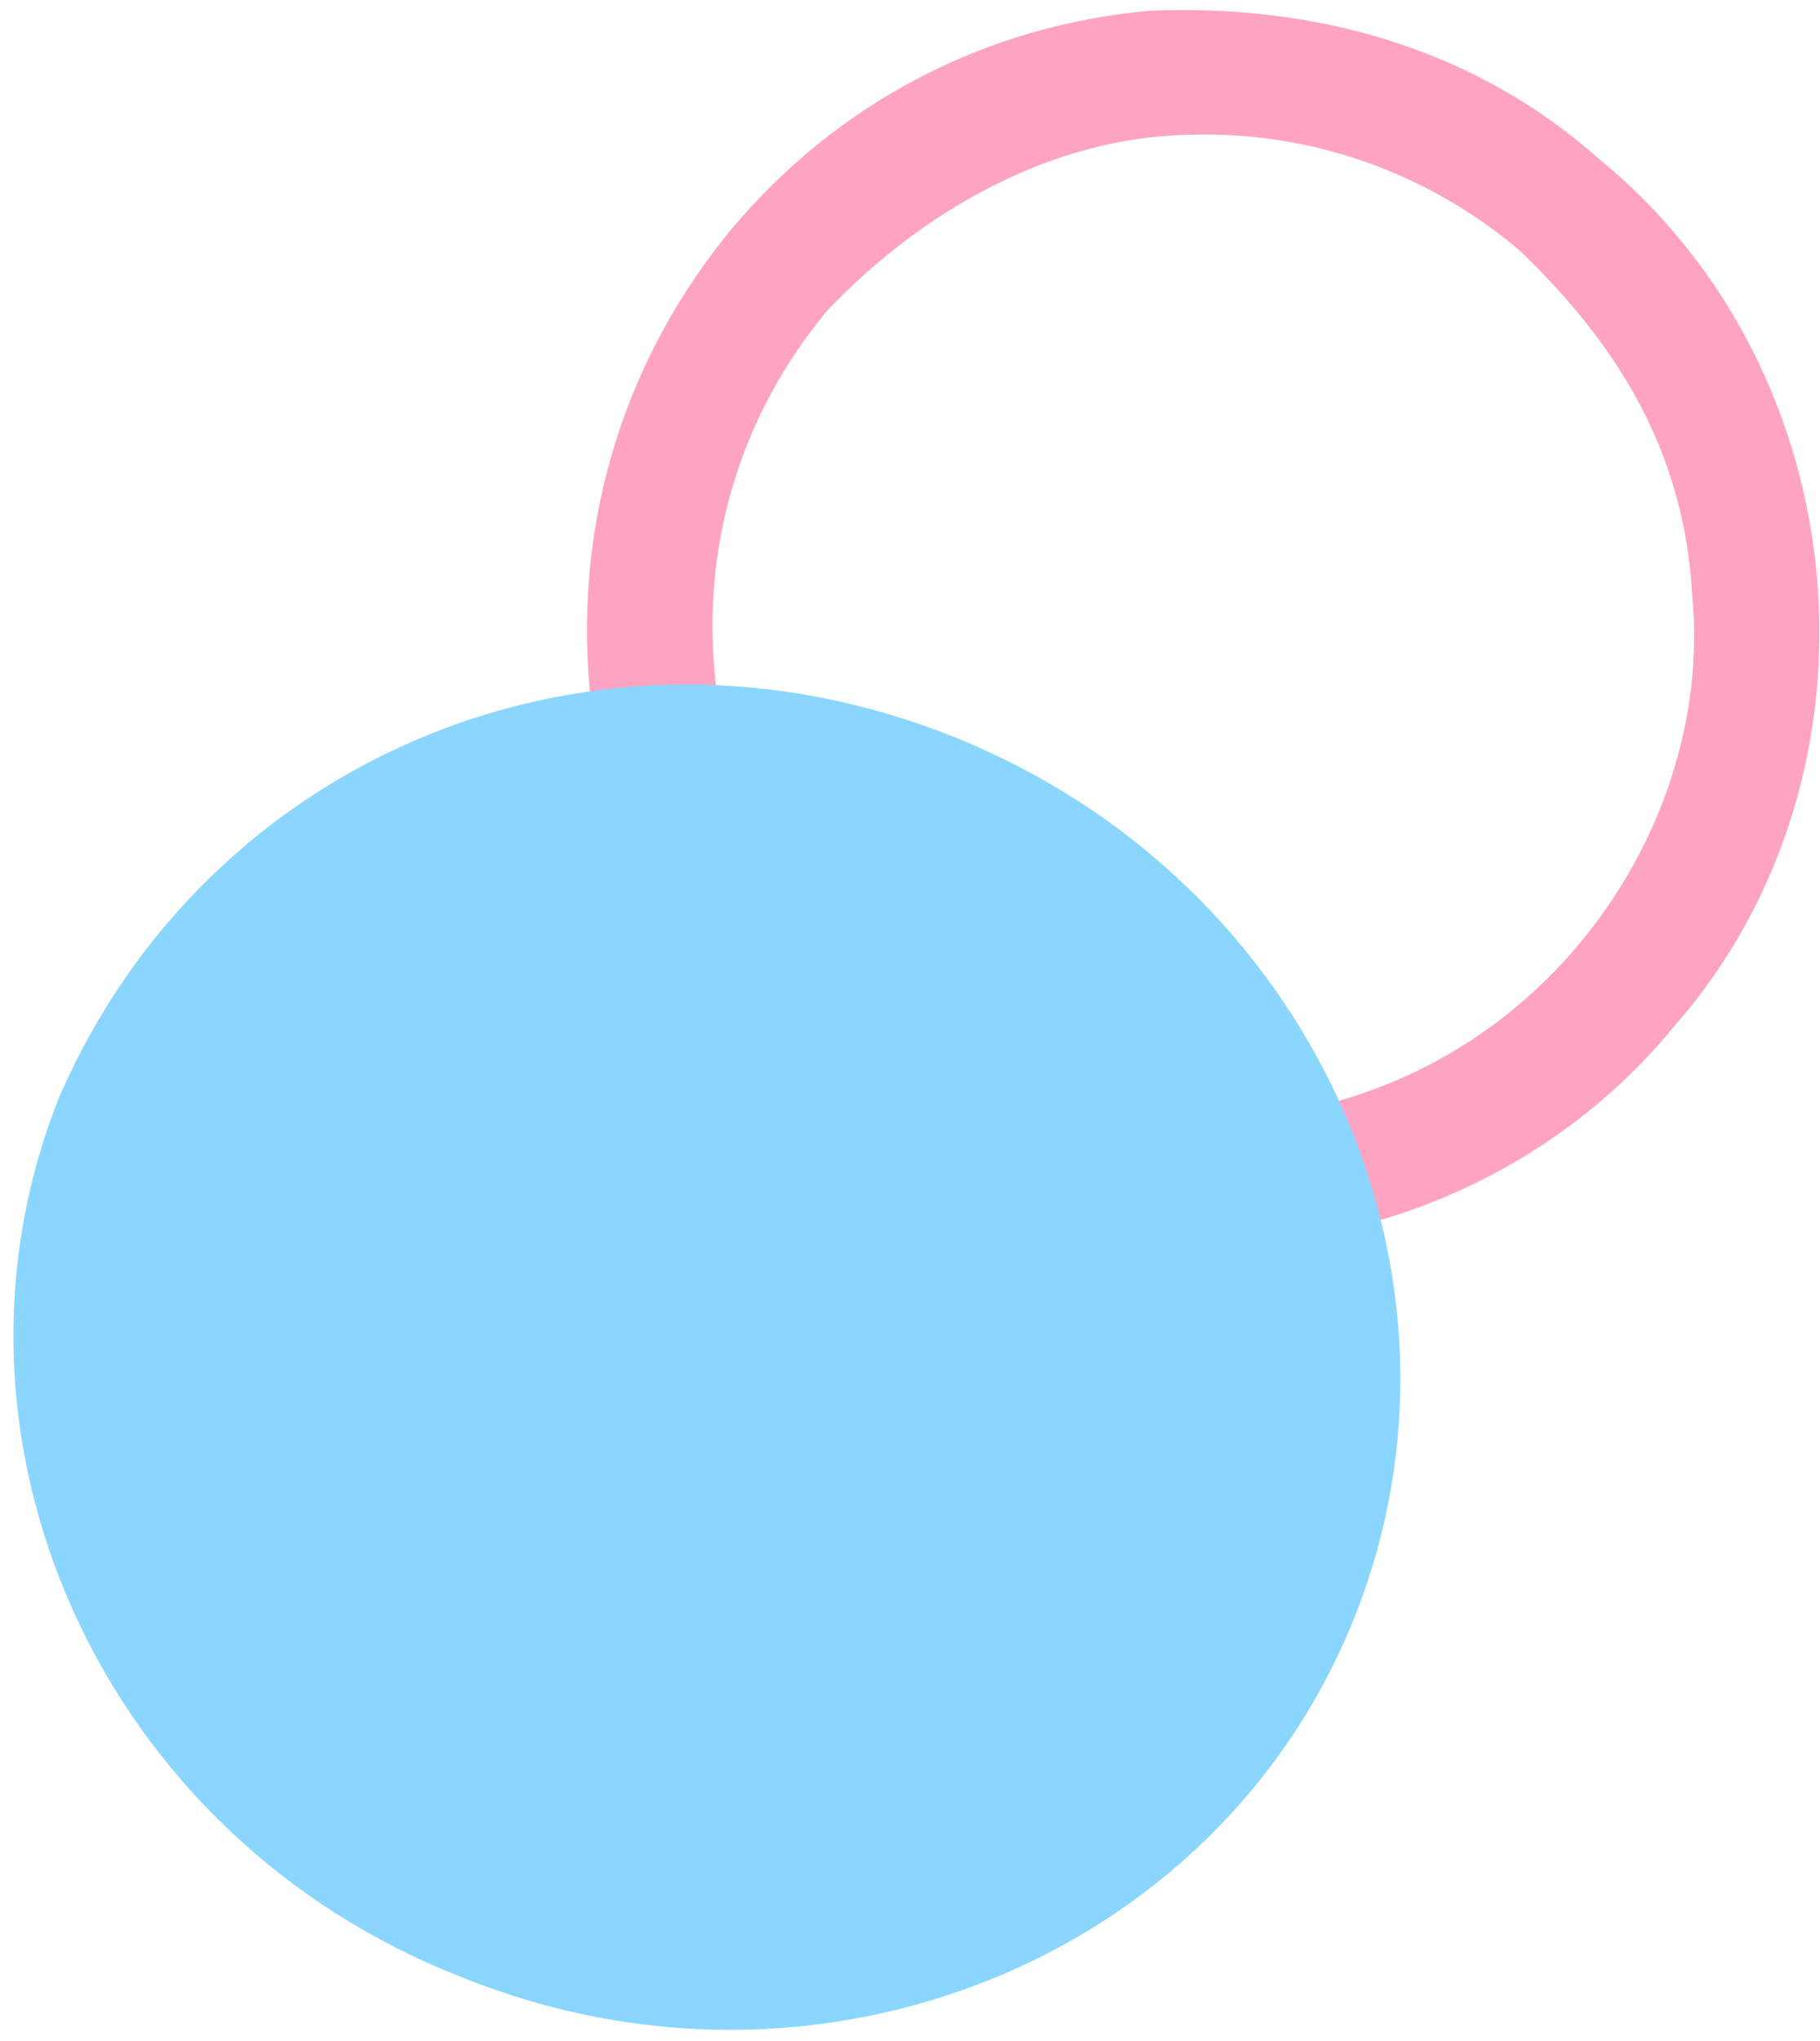
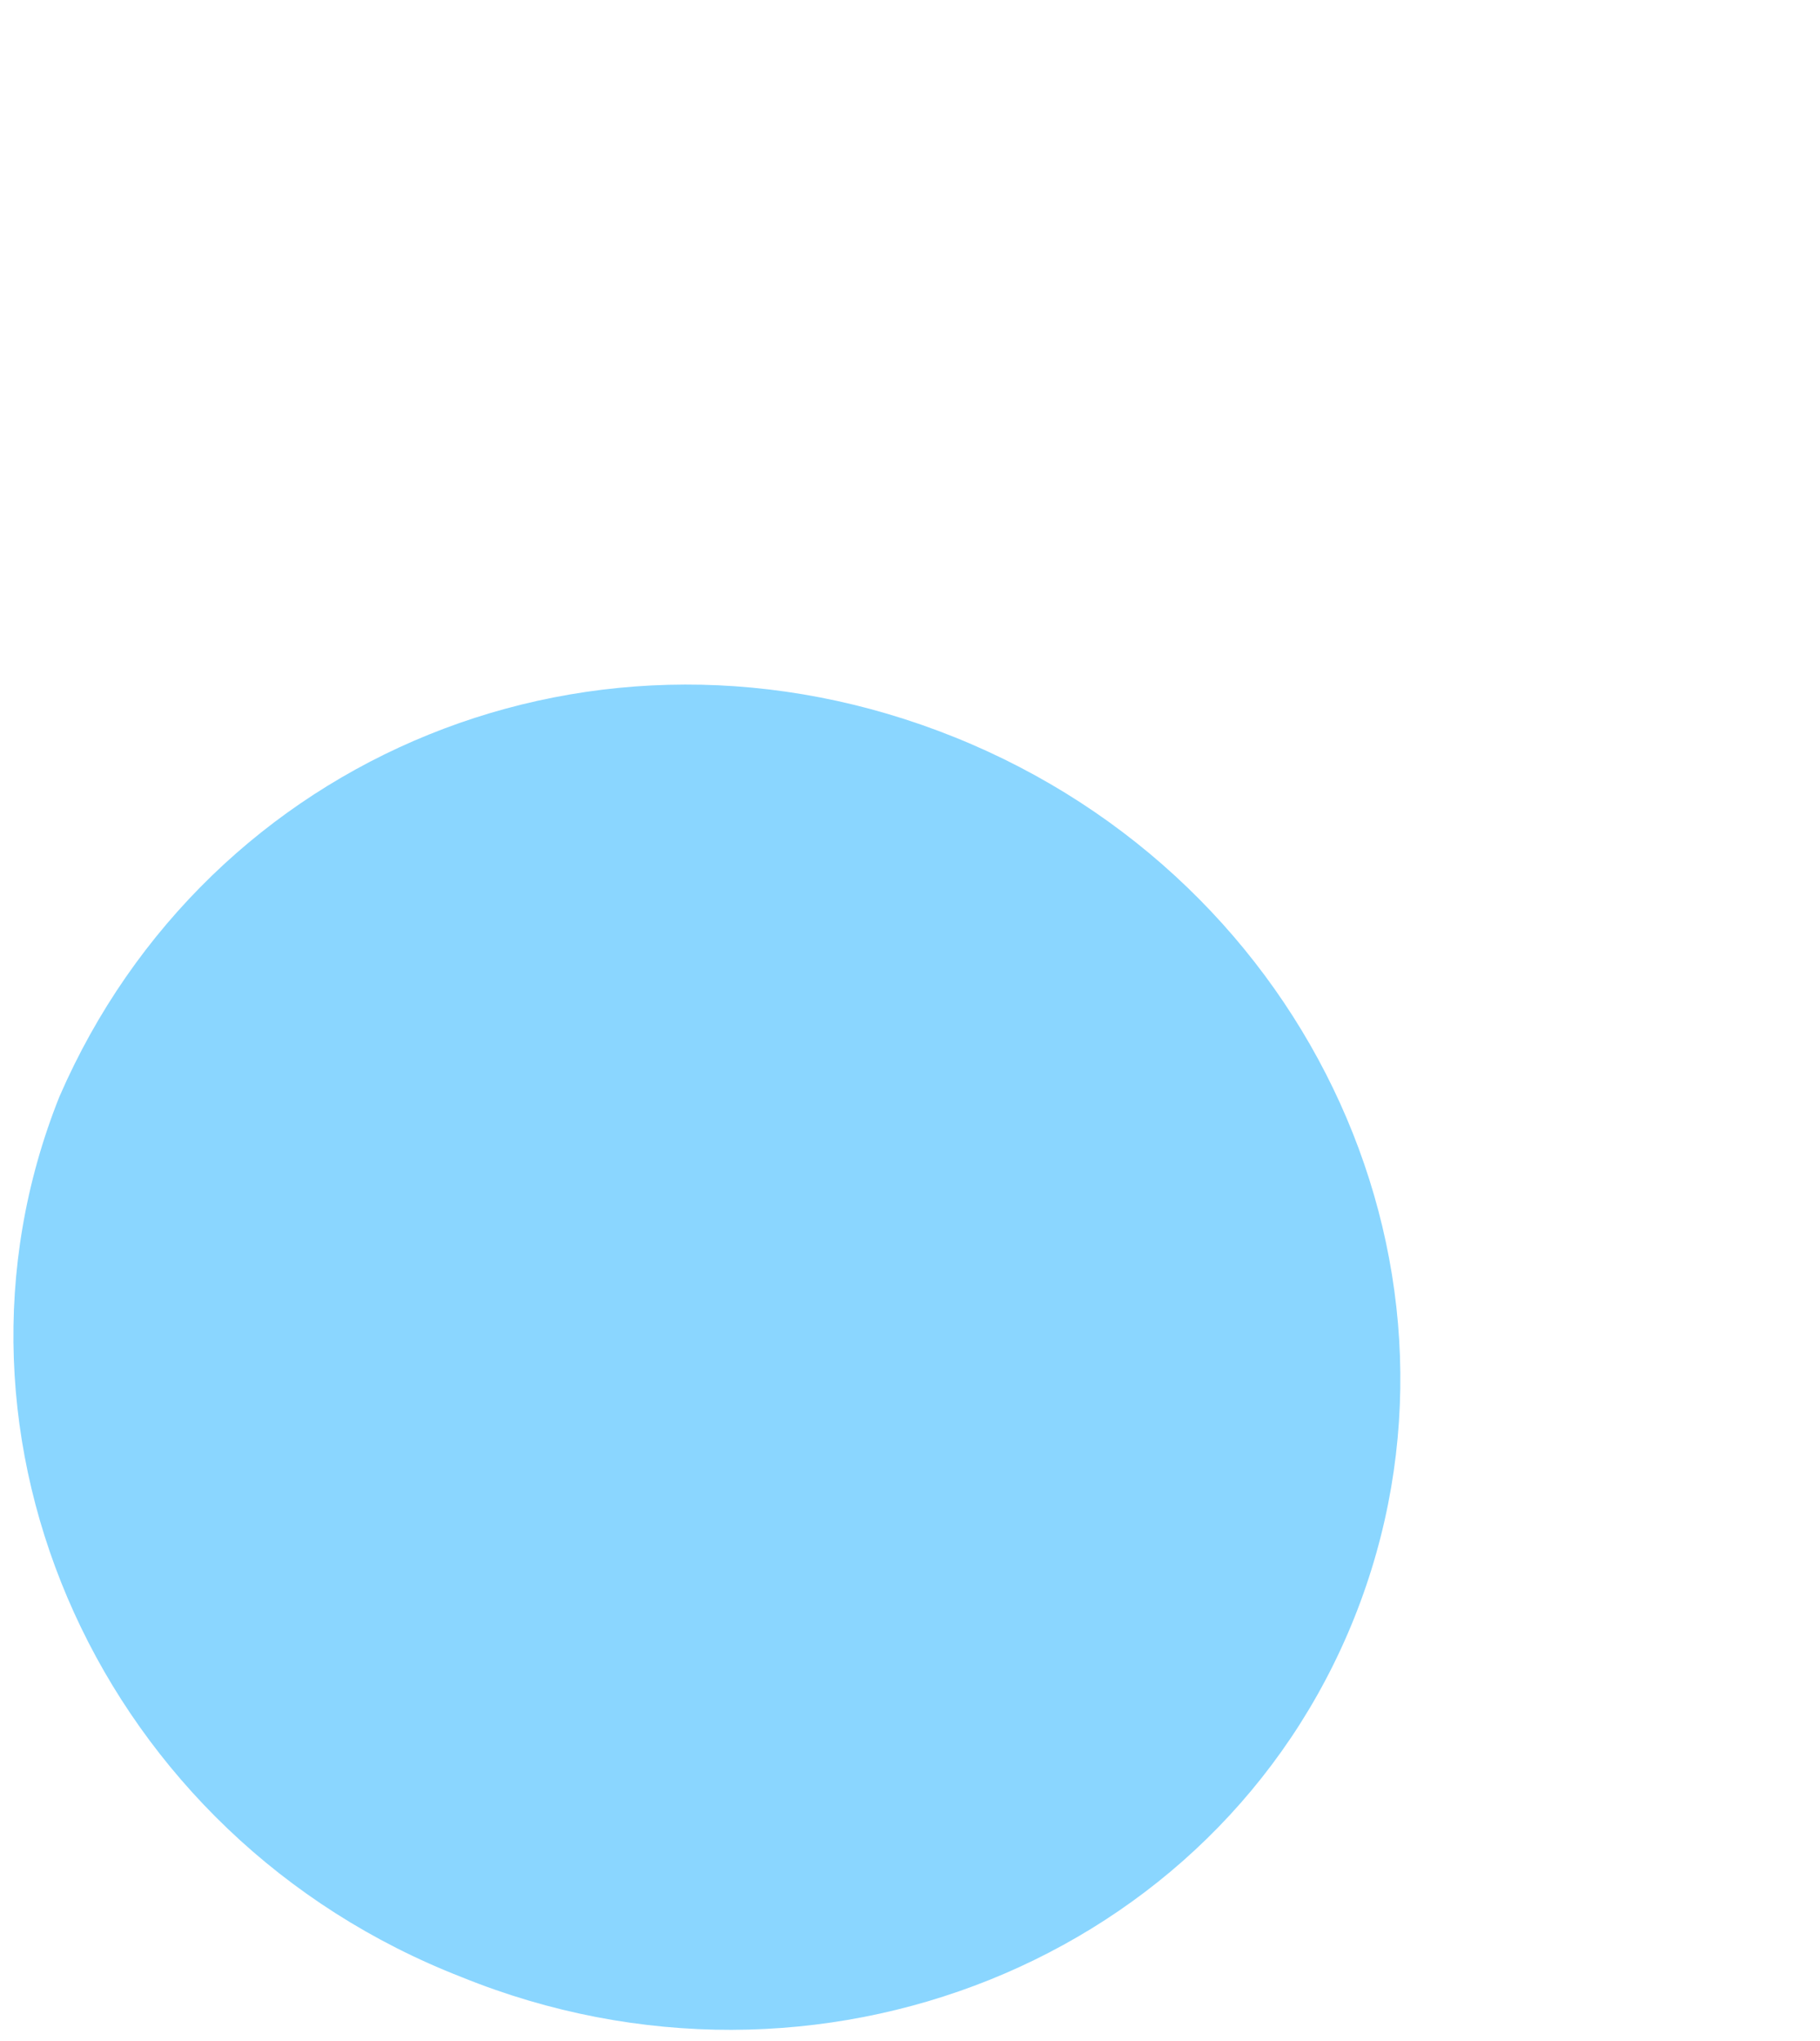
<svg xmlns="http://www.w3.org/2000/svg" width="66px" height="74px" viewBox="0 0 131 147">
-   <path fill-rule="evenodd" fill="rgb(255, 163, 195)" d="M86.554,89.736 C87.855,89.736 89.165,89.676 90.480,89.557 C102.290,88.532 113.2,82.942 120.626,73.828 C136.376,55.8 133.929,26.841 115.185,11.49 C106.103,3.397 94.612,0.283 82.776,0.776 C70.960,1.811 60.255,7.399 52.631,16.515 C45.1,25.631 41.366,37.175 42.397,49.35 C43.419,60.894 48.989,71.637 58.72,79.287 L58.72,79.287 C66.145,86.97 76.135,89.736 86.554,89.736 ZM86.690,9.686 C94.982,9.686 102.938,12.582 109.368,17.996 C116.600,24.91 121.29,32.650 121.852,42.92 C122.669,51.534 119.771,60.730 113.703,67.989 C107.629,75.249 99.101,79.700 89.694,80.518 C80.317,81.375 71.129,78.443 63.889,72.341 L63.889,72.341 C56.656,66.245 52.221,57.685 51.405,48.251 C50.582,38.809 53.479,29.613 59.554,22.354 C65.627,15.96 74.156,10.644 83.563,9.818 C84.609,9.730 85.650,9.686 86.690,9.686 Z" />
  <path fill-rule="evenodd" fill="rgb(138, 214, 255)" d="M68.731,53.102 C94.491,63.469 107.372,91.860 97.506,116.519 C87.639,141.177 58.761,152.763 33.2,142.397 C7.242,132.30 -5.638,103.637 4.227,78.981 C14.94,54.321 42.972,42.736 68.731,53.102 Z" />
</svg>